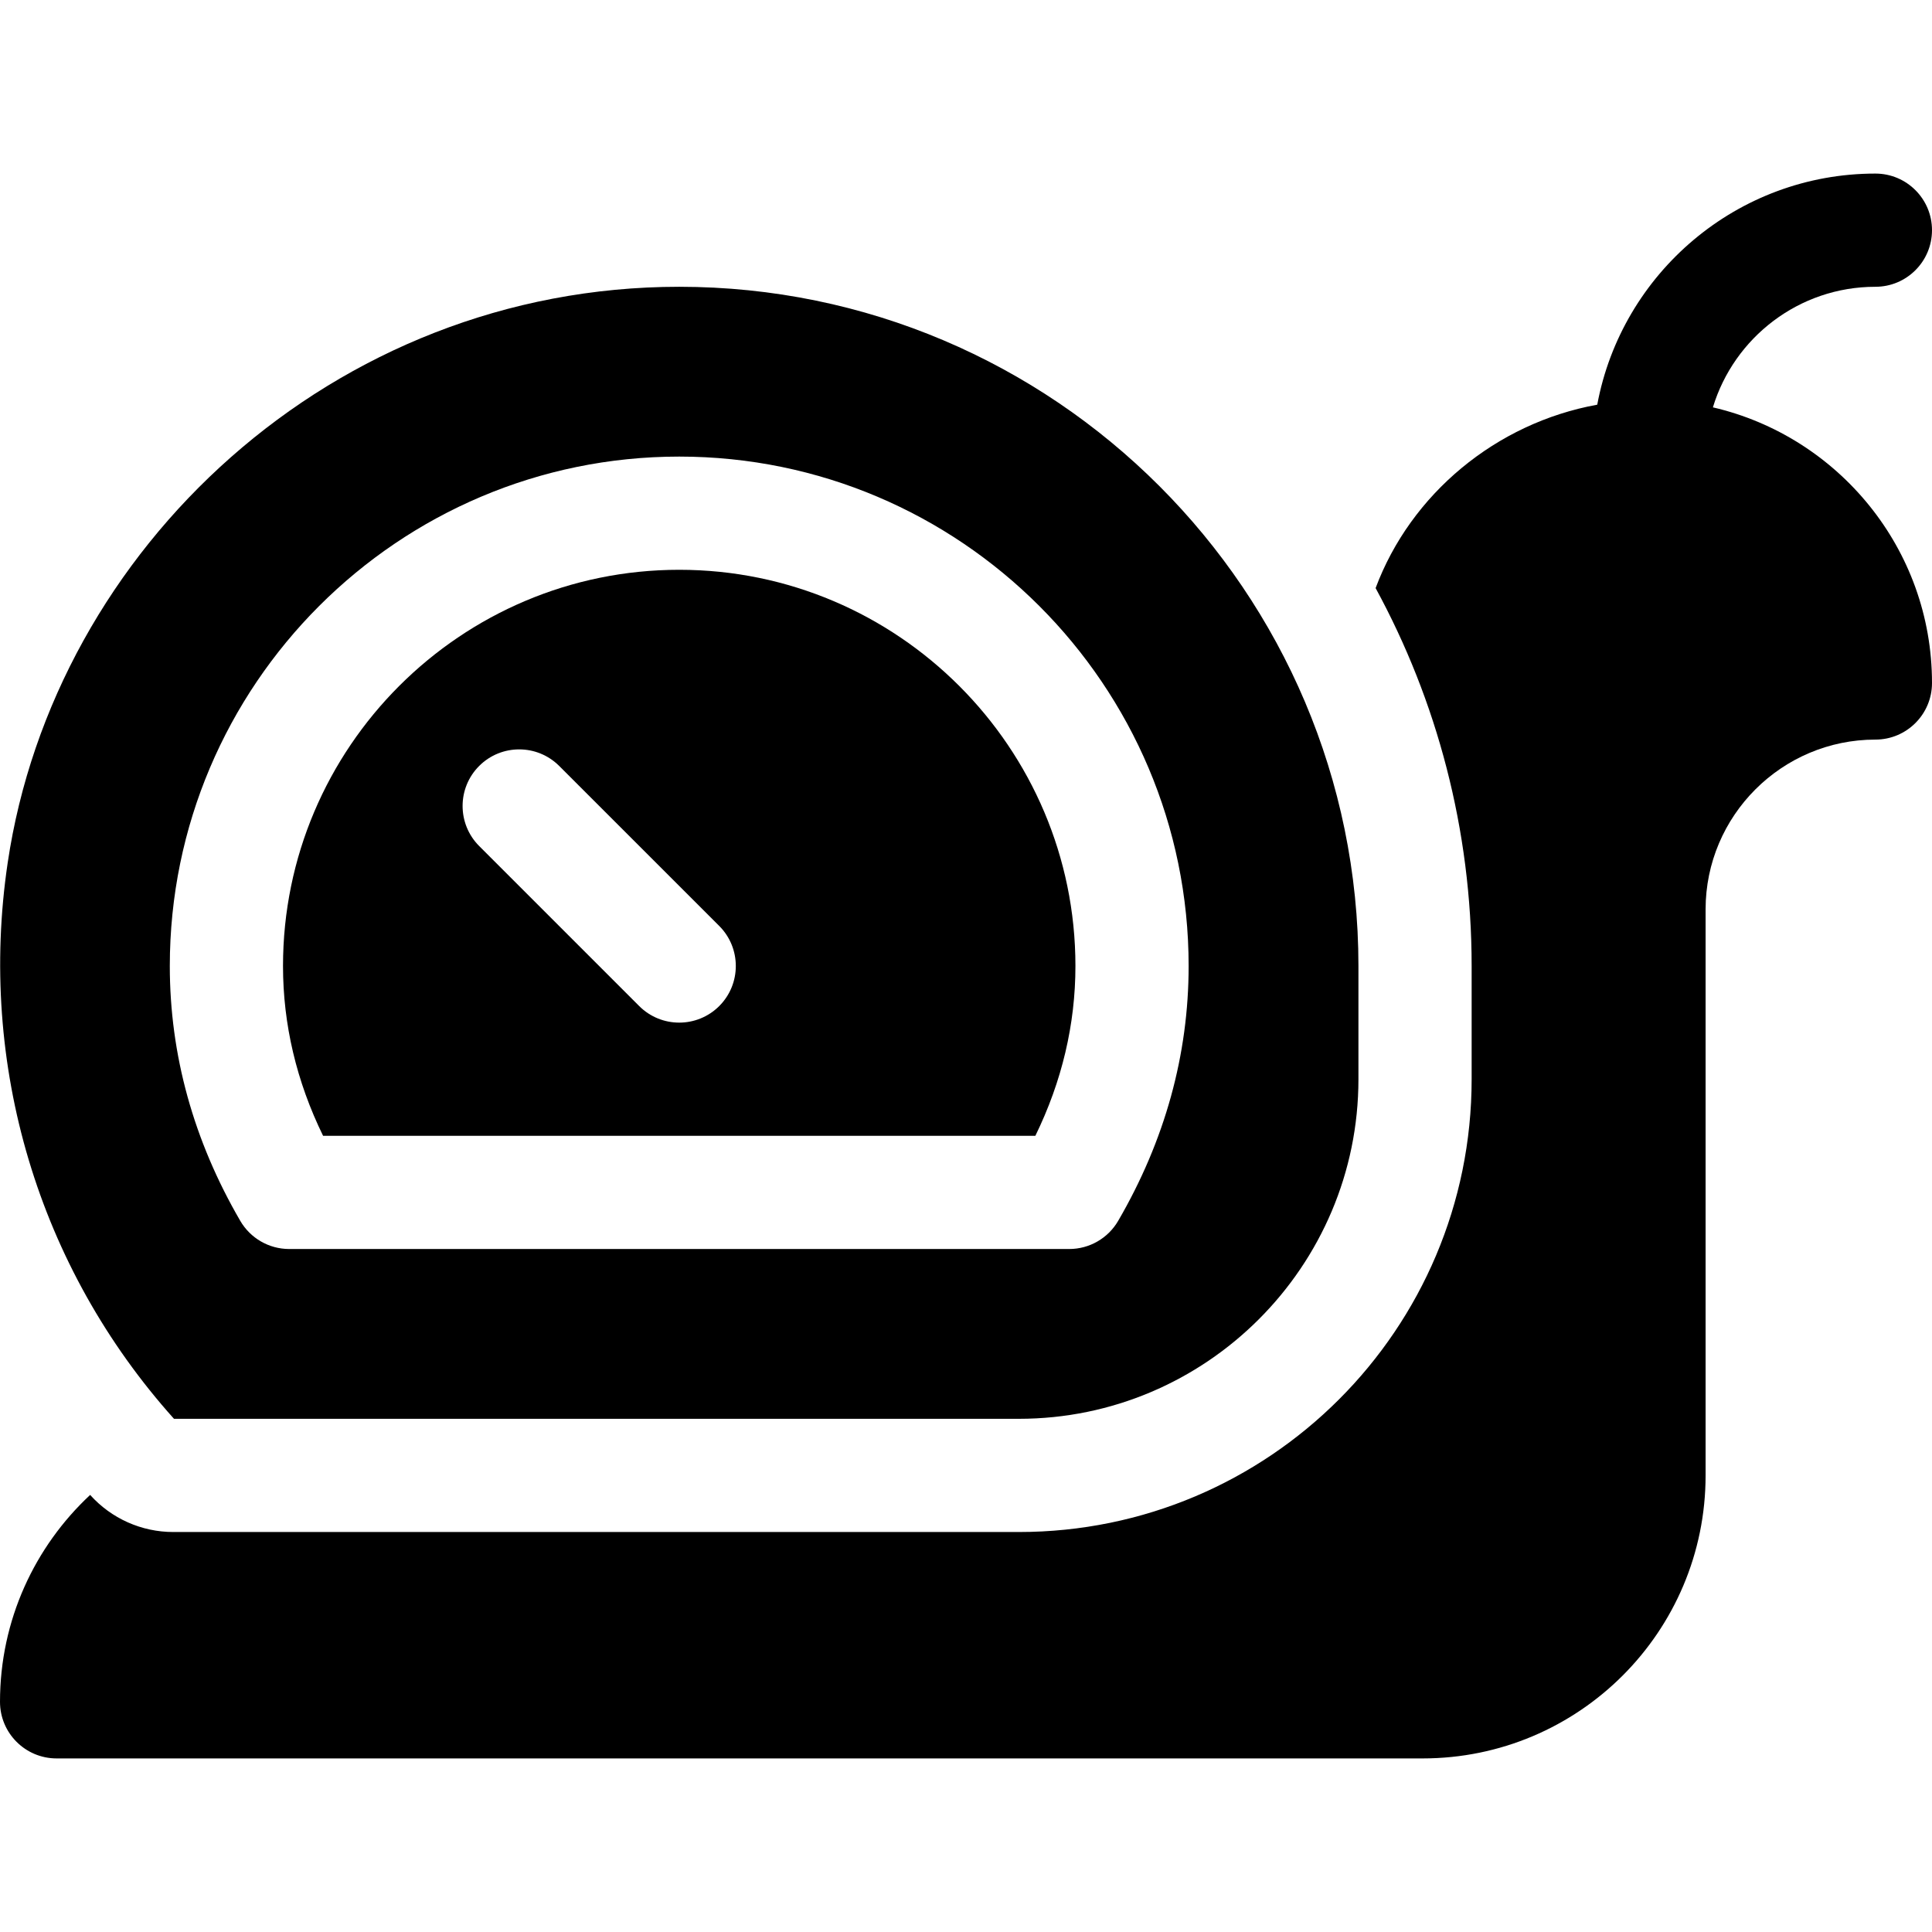
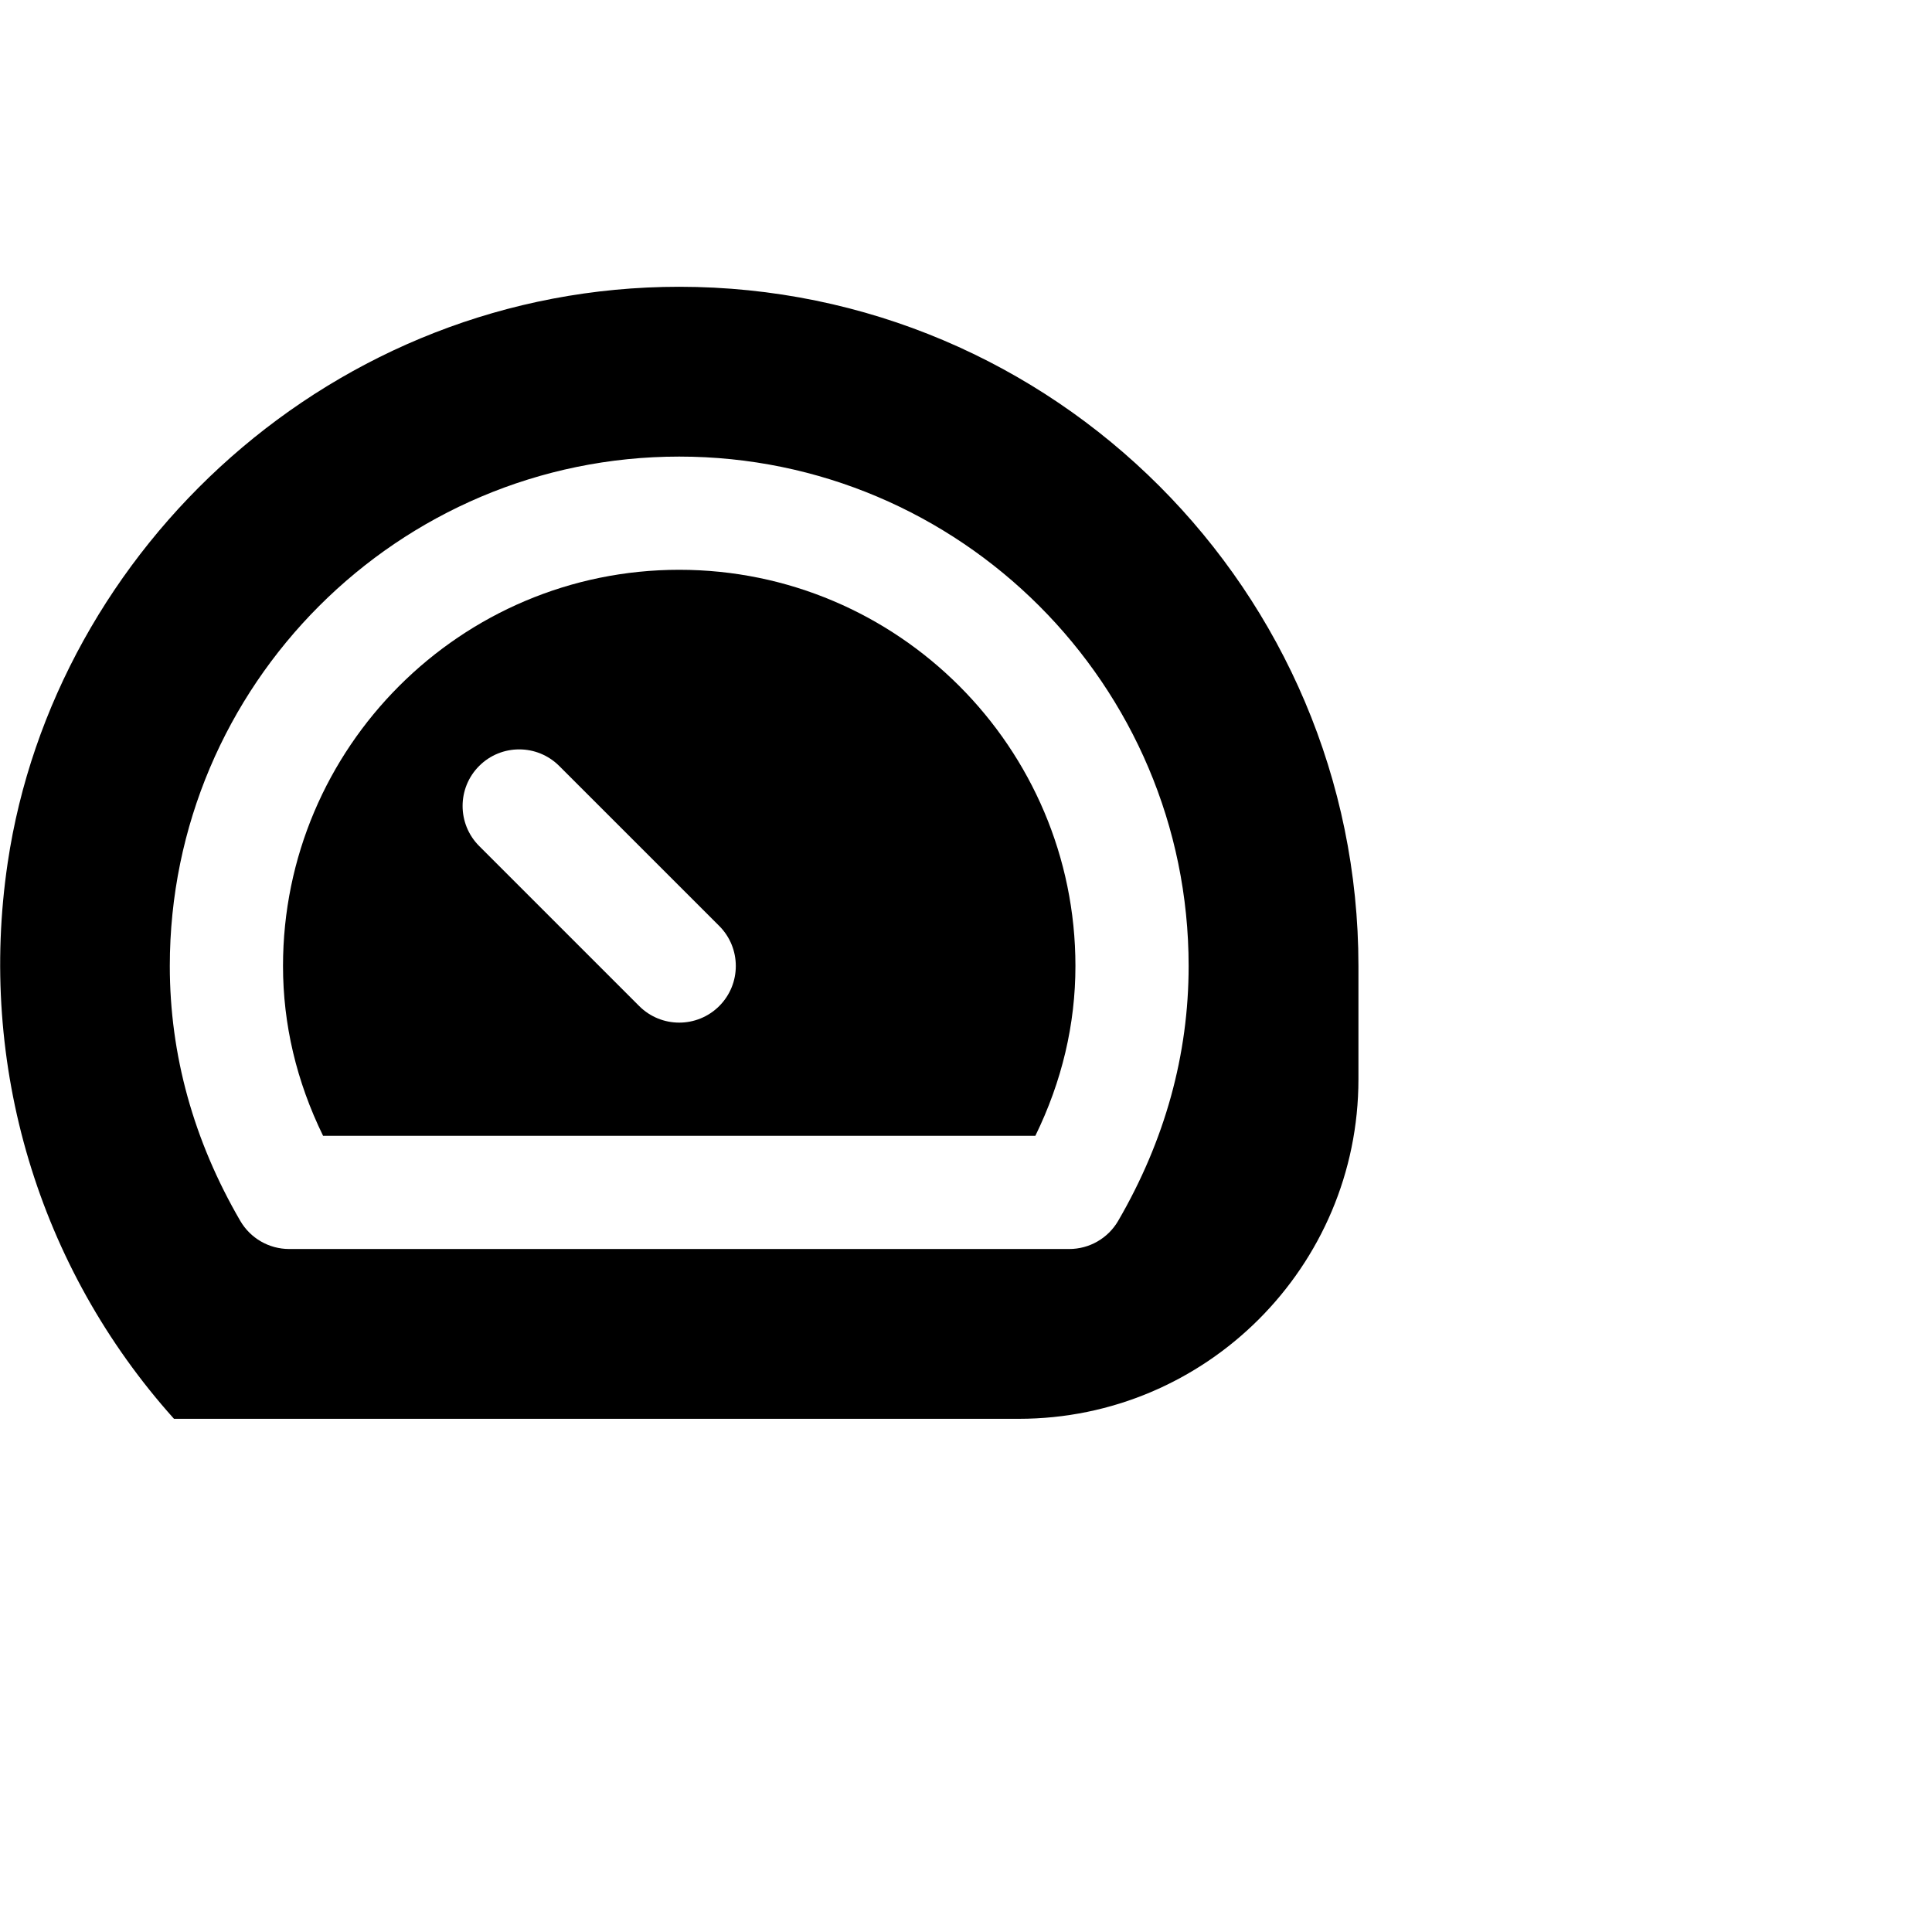
<svg xmlns="http://www.w3.org/2000/svg" id="Capa_1" enable-background="new 0 0 512 512" height="512" viewBox="0 0 512 512" width="512">
  <g>
    <path d="m274.38 301c7.05-14.43 10.62-29.53 10.62-45 0-57.9-47.1-105-105-105s-105 47.1-105 105c0 15.47 3.57 30.57 10.62 45zm-147.4-98.01c5.86-5.86 15.36-5.86 21.22 0l42.41 42.4c5.85 5.86 5.85 15.36 0 21.22-5.86 5.86-15.36 5.86-21.22 0l-42.41-42.41c-5.85-5.861-5.85-15.361 0-21.21z" />
    <path d="m270 376c49.63 0 90-40.37 90-90v-30c0-99.25-80.75-180-180-180-91.76 0-165.61 69.45-177.96 152.63-7.96 53.56 8.11 107.28 44.07 147.37zm-90-255c74.44 0 135 60.56 135 135 0 23.53-6.29 46.25-18.68 67.55-2.69 4.61-7.62 7.45-12.96 7.45h-206.72c-5.34 0-10.27-2.84-12.96-7.45-12.39-21.3-18.68-44.03-18.68-67.55 0-74.44 60.56-135 135-135z" />
-     <path d="m453.936 107.952c5.607-18.469 22.788-31.952 43.064-31.952 8.284 0 15-6.716 15-15s-6.716-15-15-15c-36.656 0-67.233 26.44-73.714 61.246-26.861 4.87-49.442 23.705-58.736 48.603 16.22 29.78 25.45 63.911 25.45 100.151v30c0 66.274-53.726 120-120 120h-224.083c-8.405 0-16.414-3.574-22.027-9.83-14.69 13.689-23.89 33.209-23.89 54.83 0 8.29 6.72 15 15 15h362c41.421 0 75-33.579 75-75v-150c0-24.81 20.19-45 45-45 8.28 0 15-6.71 15-15 0-35.527-24.84-65.347-58.064-73.048z" />
  </g>
</svg>